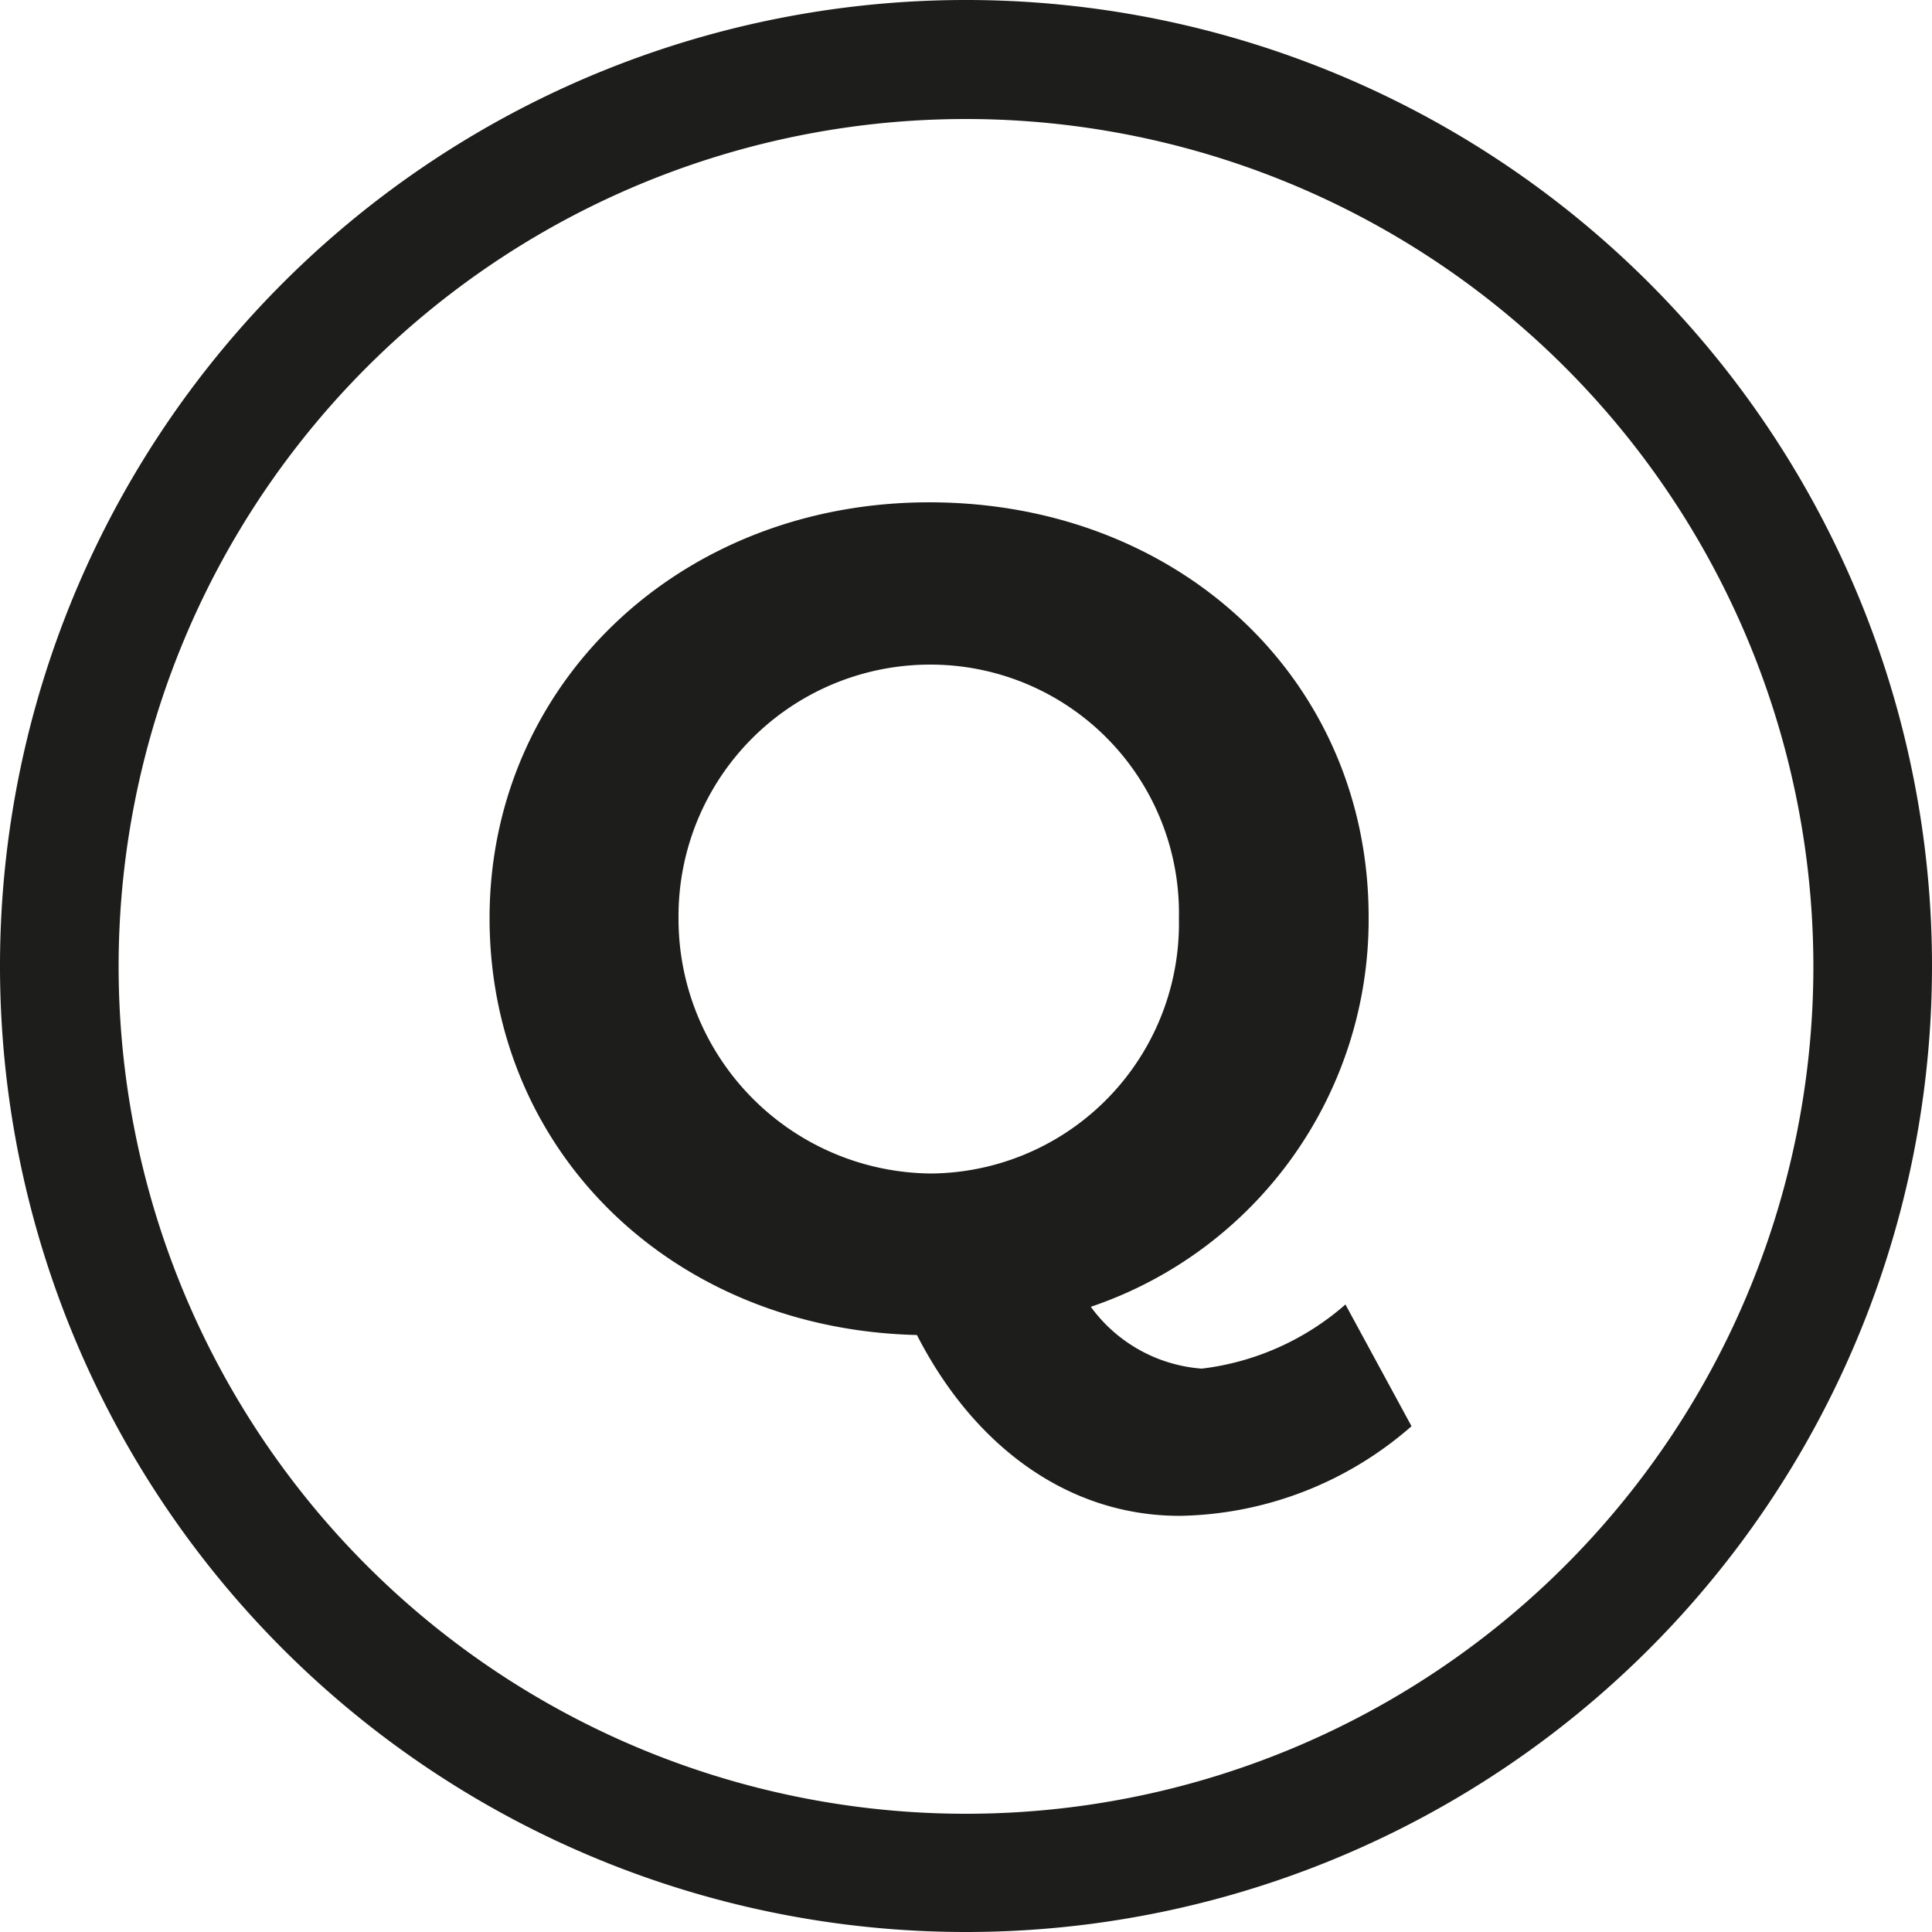
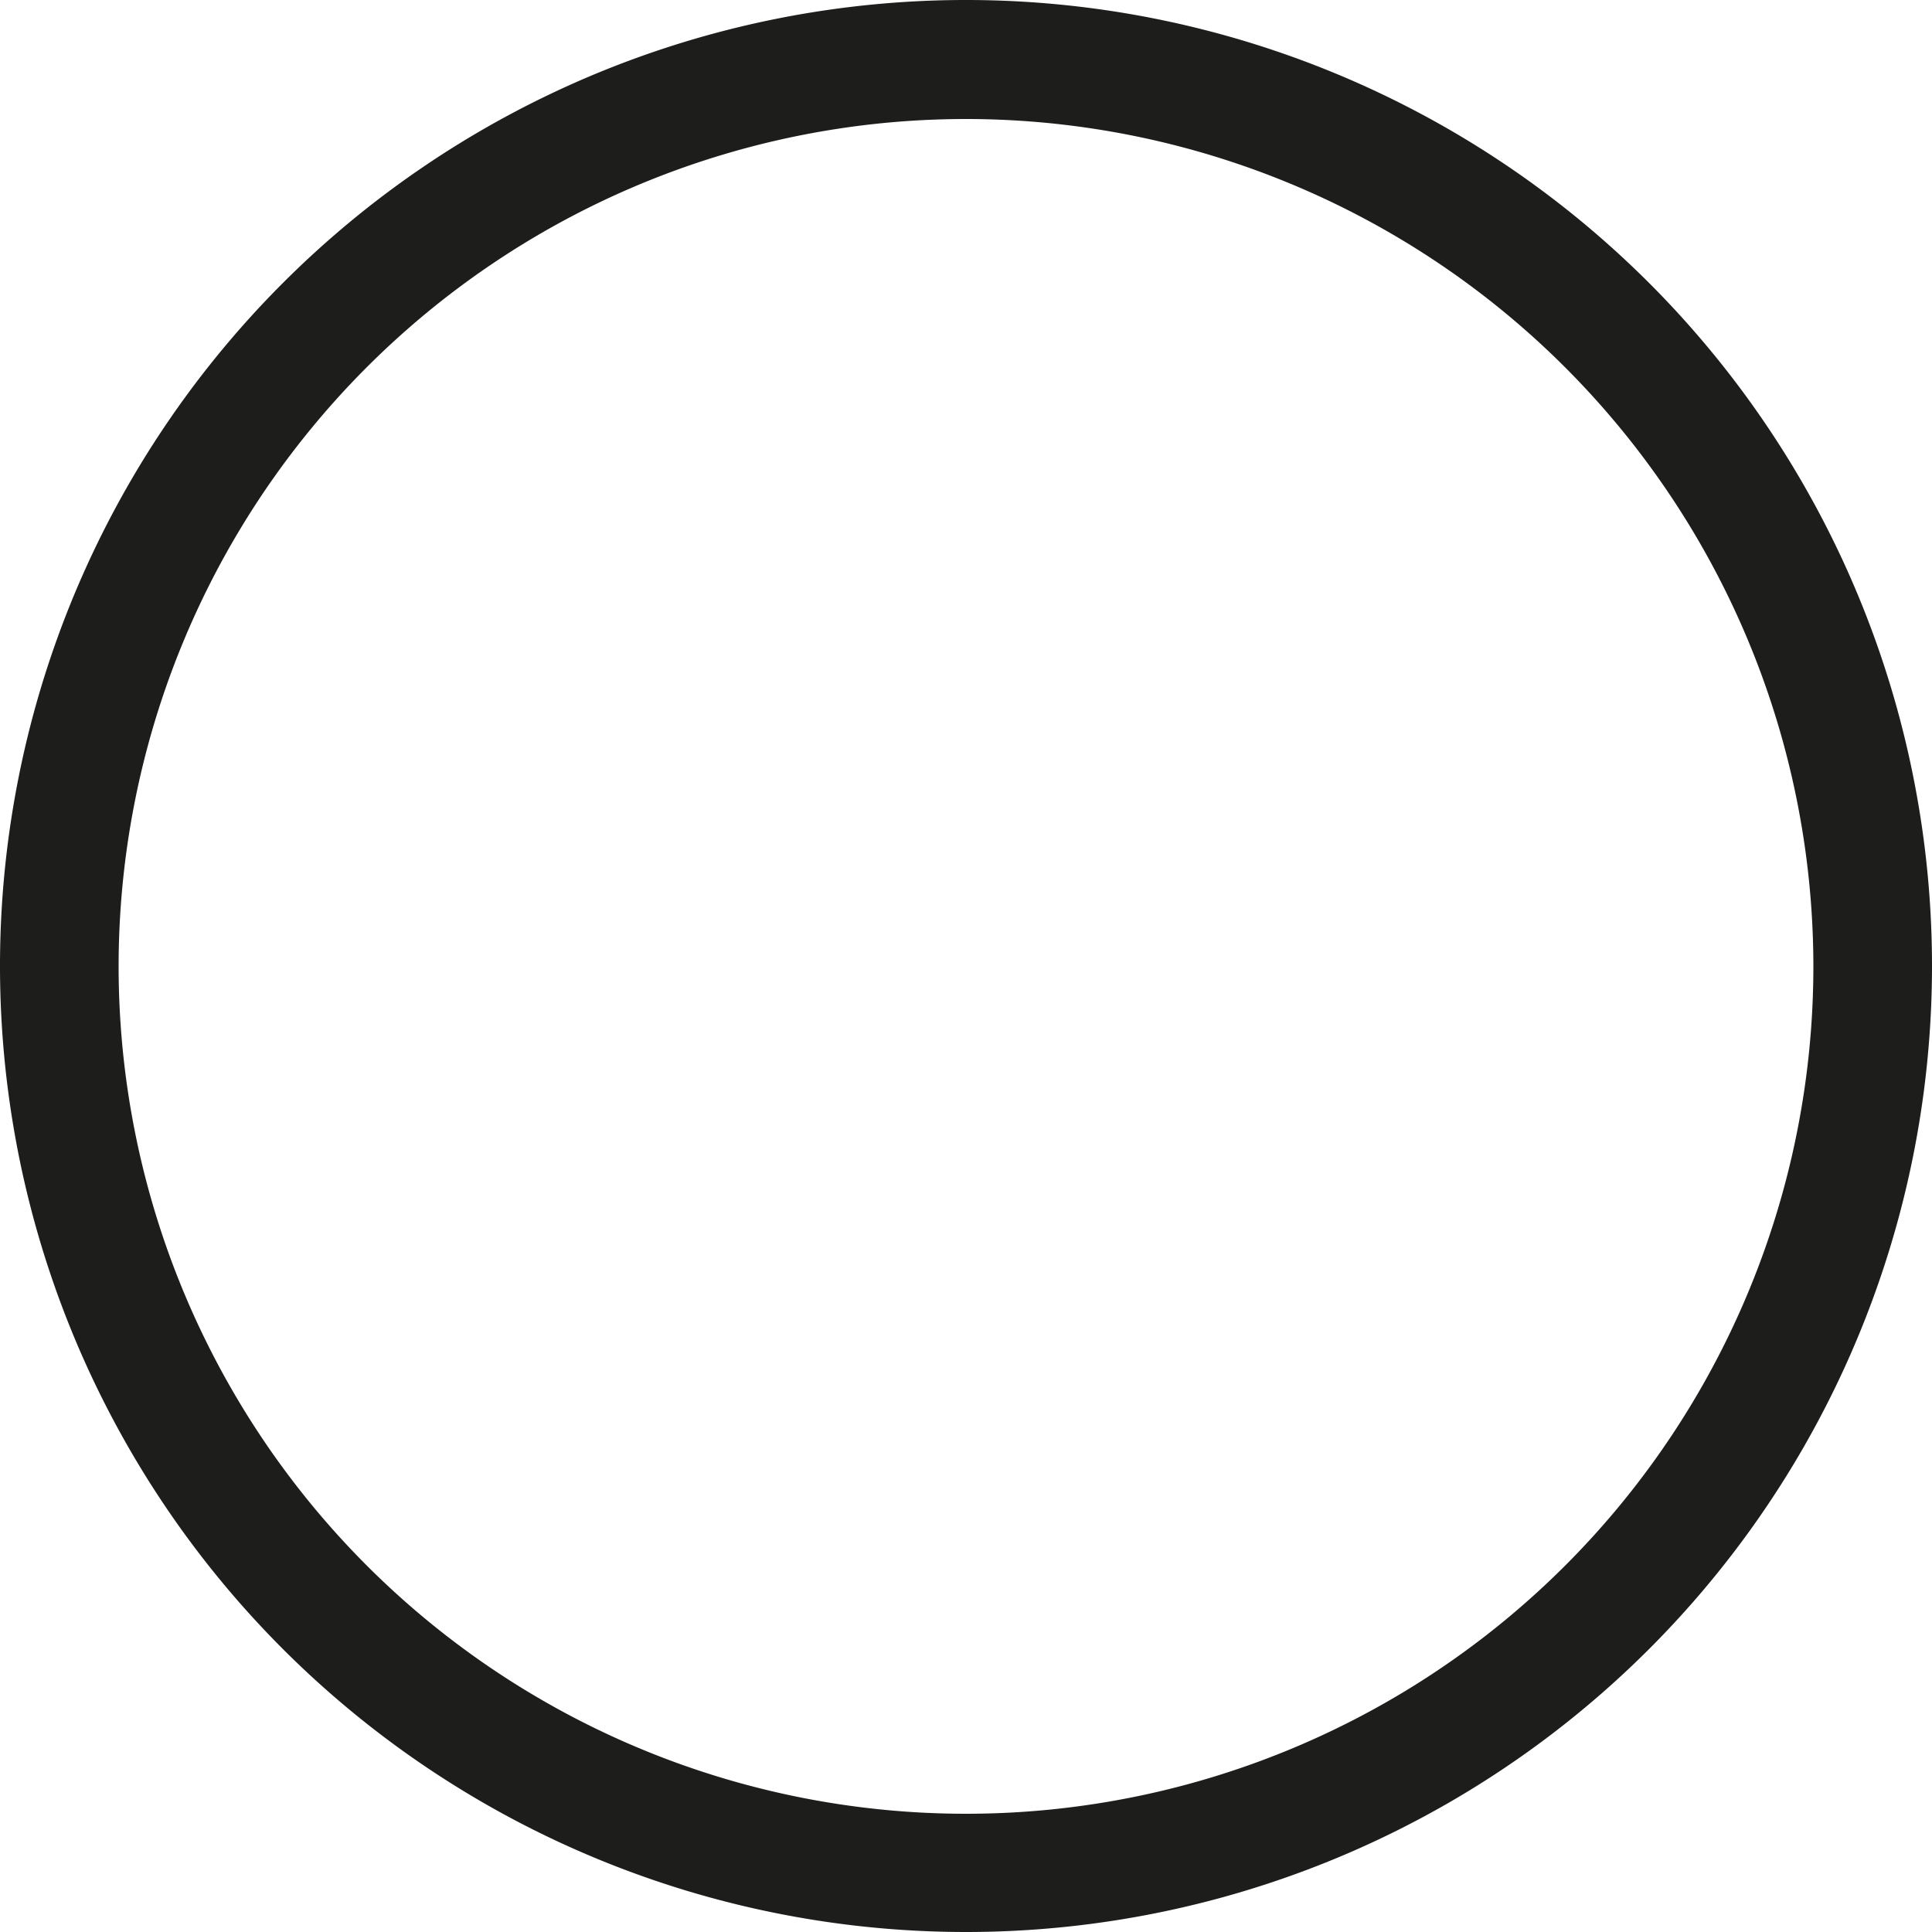
<svg xmlns="http://www.w3.org/2000/svg" id="Calque_1" data-name="Calque 1" viewBox="0 0 50 50">
  <defs>
    <style>.cls-1{fill:#1d1d1b;}</style>
  </defs>
  <path class="cls-1" d="M25,50A25,25,0,1,1,50,25,25,25,0,0,1,25,50ZM25,3.08A21.93,21.93,0,1,0,46.93,25,21.94,21.94,0,0,0,25,3.08Z" />
-   <path class="cls-1" d="M36.53,36.91a9.32,9.32,0,0,1-6,2.32c-2.88,0-5.32-1.79-6.8-4.68-6.33-.15-11.06-4.75-11.06-10.79S17.58,13,24.05,13s11.37,4.6,11.37,10.73a10.58,10.58,0,0,1-7.19,10.09,3.91,3.91,0,0,0,2.87,1.6,6.88,6.88,0,0,0,3.72-1.66ZM24.1,30.37a6.47,6.47,0,0,0,6.41-6.61A6.43,6.43,0,0,0,24.1,17.2a6.51,6.51,0,0,0-6.54,6.56A6.59,6.59,0,0,0,24.1,30.37Z" />
</svg>